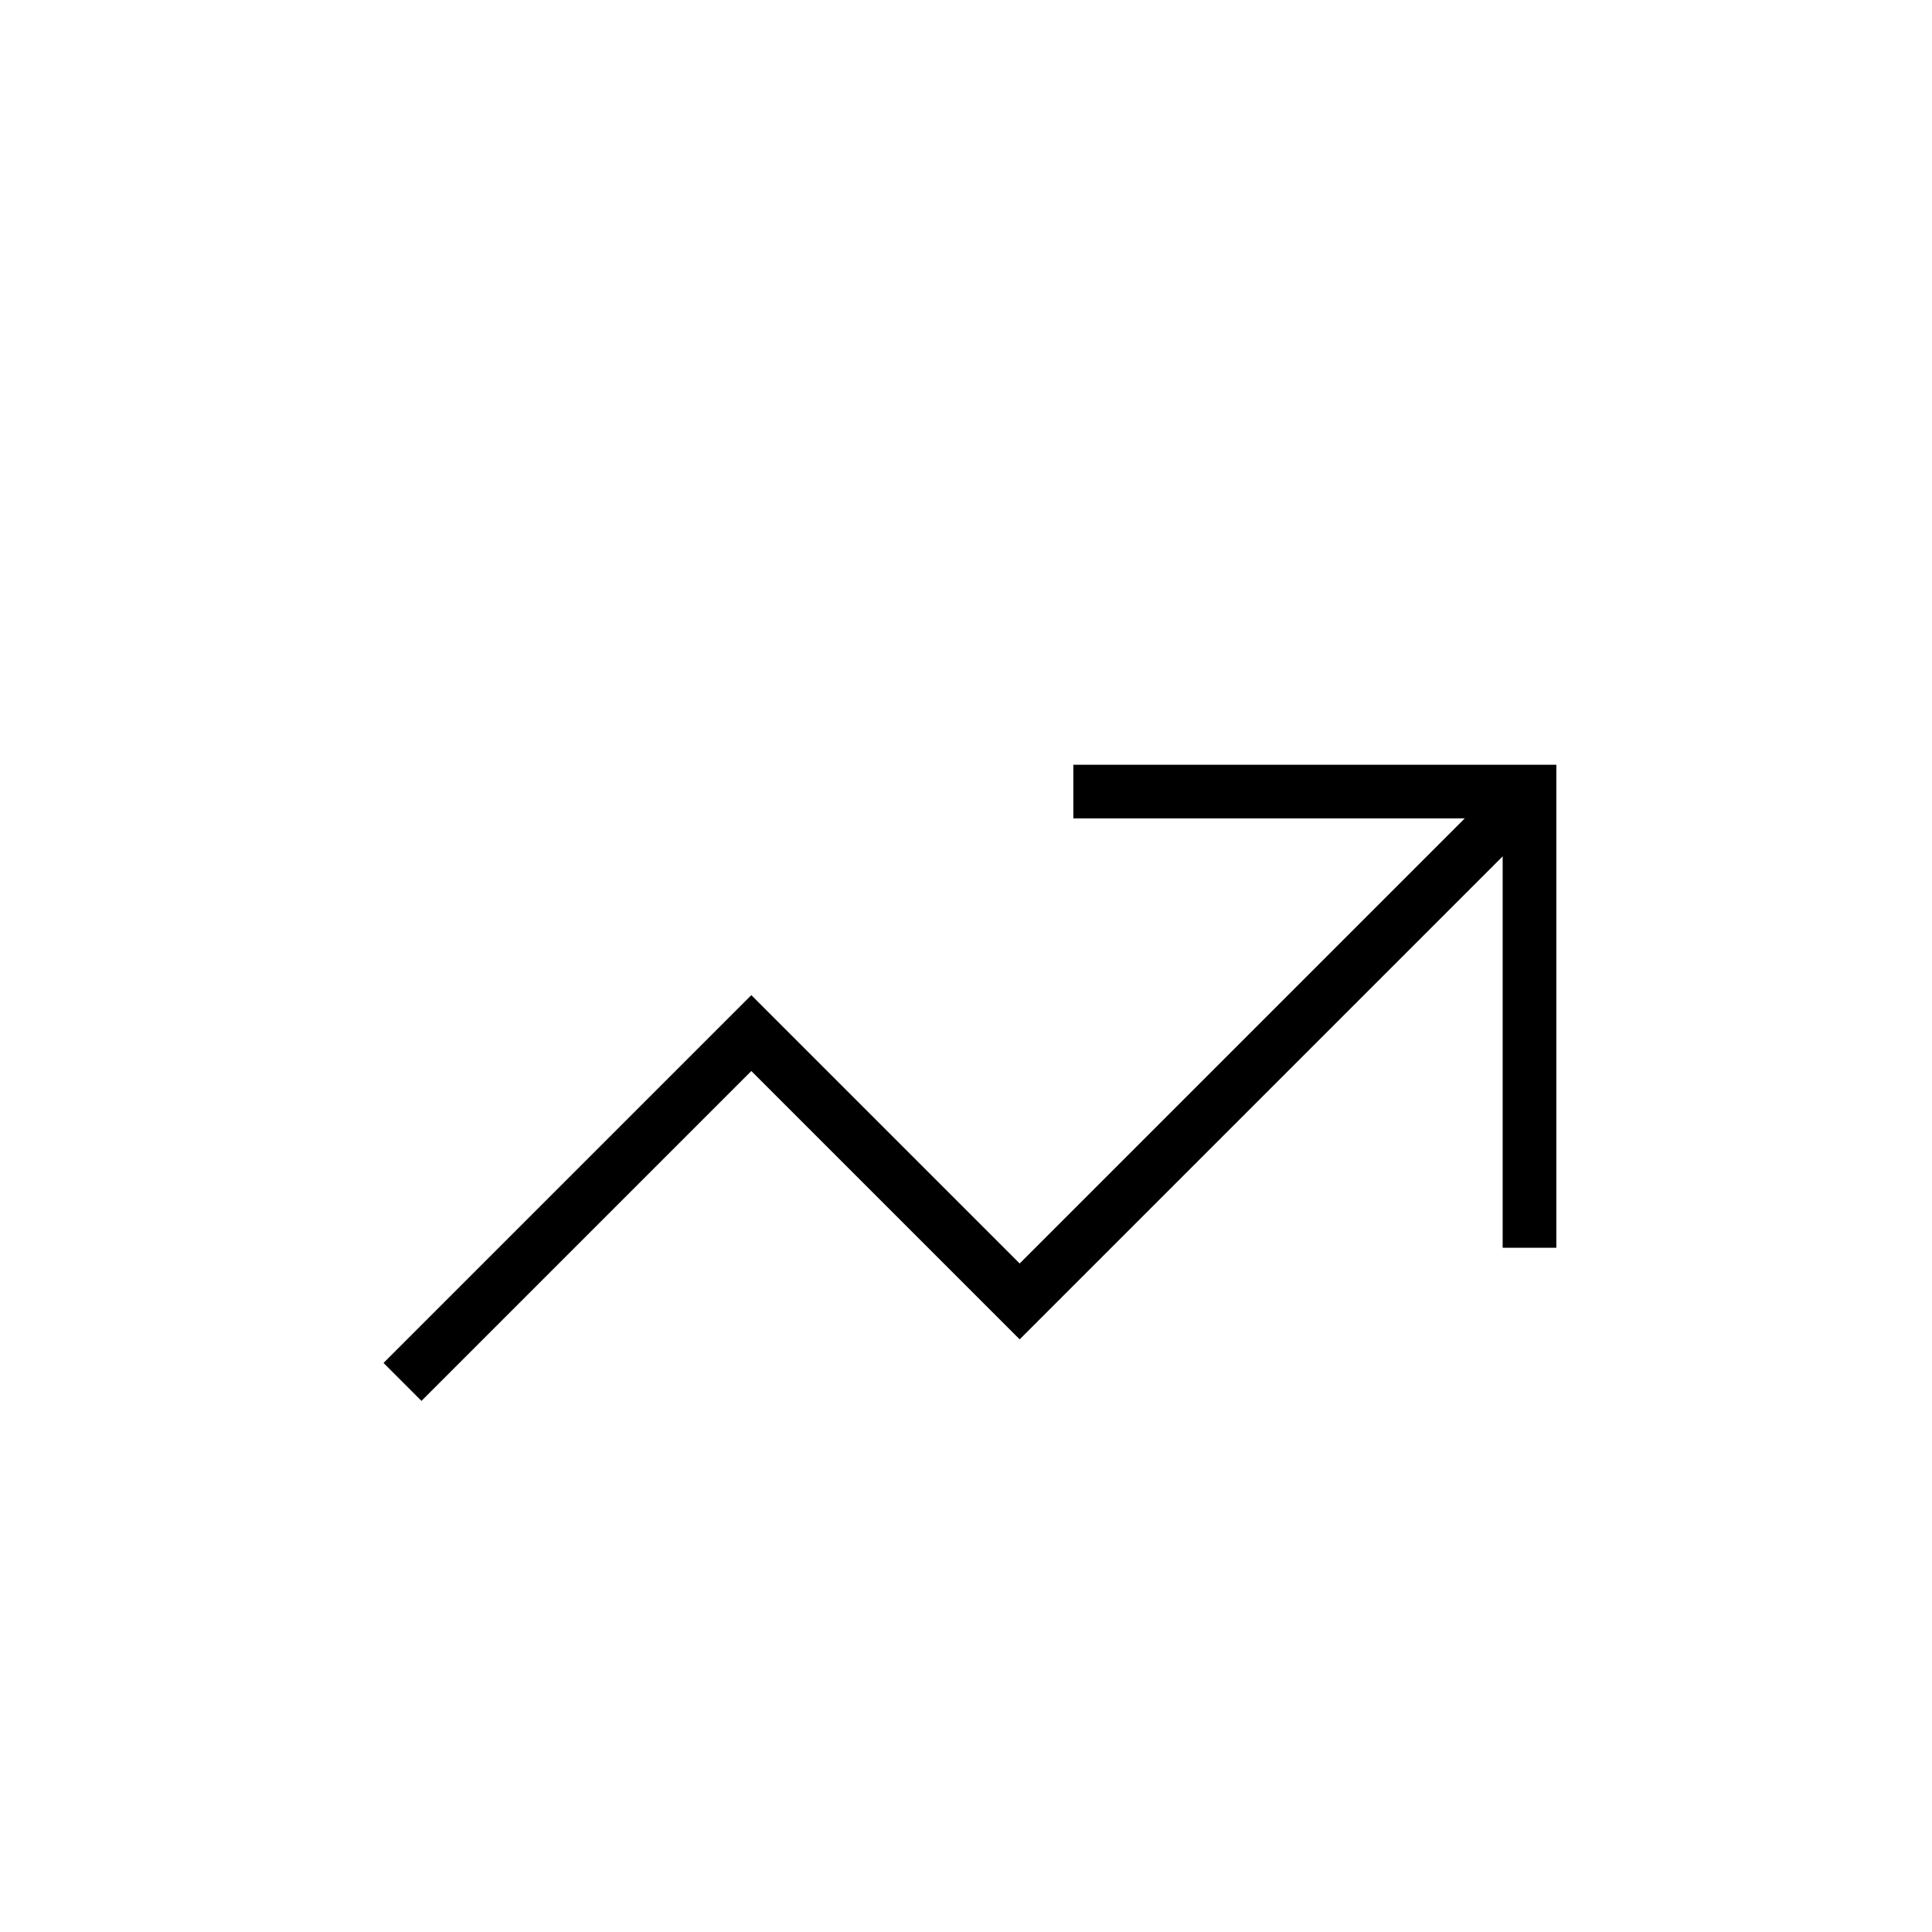
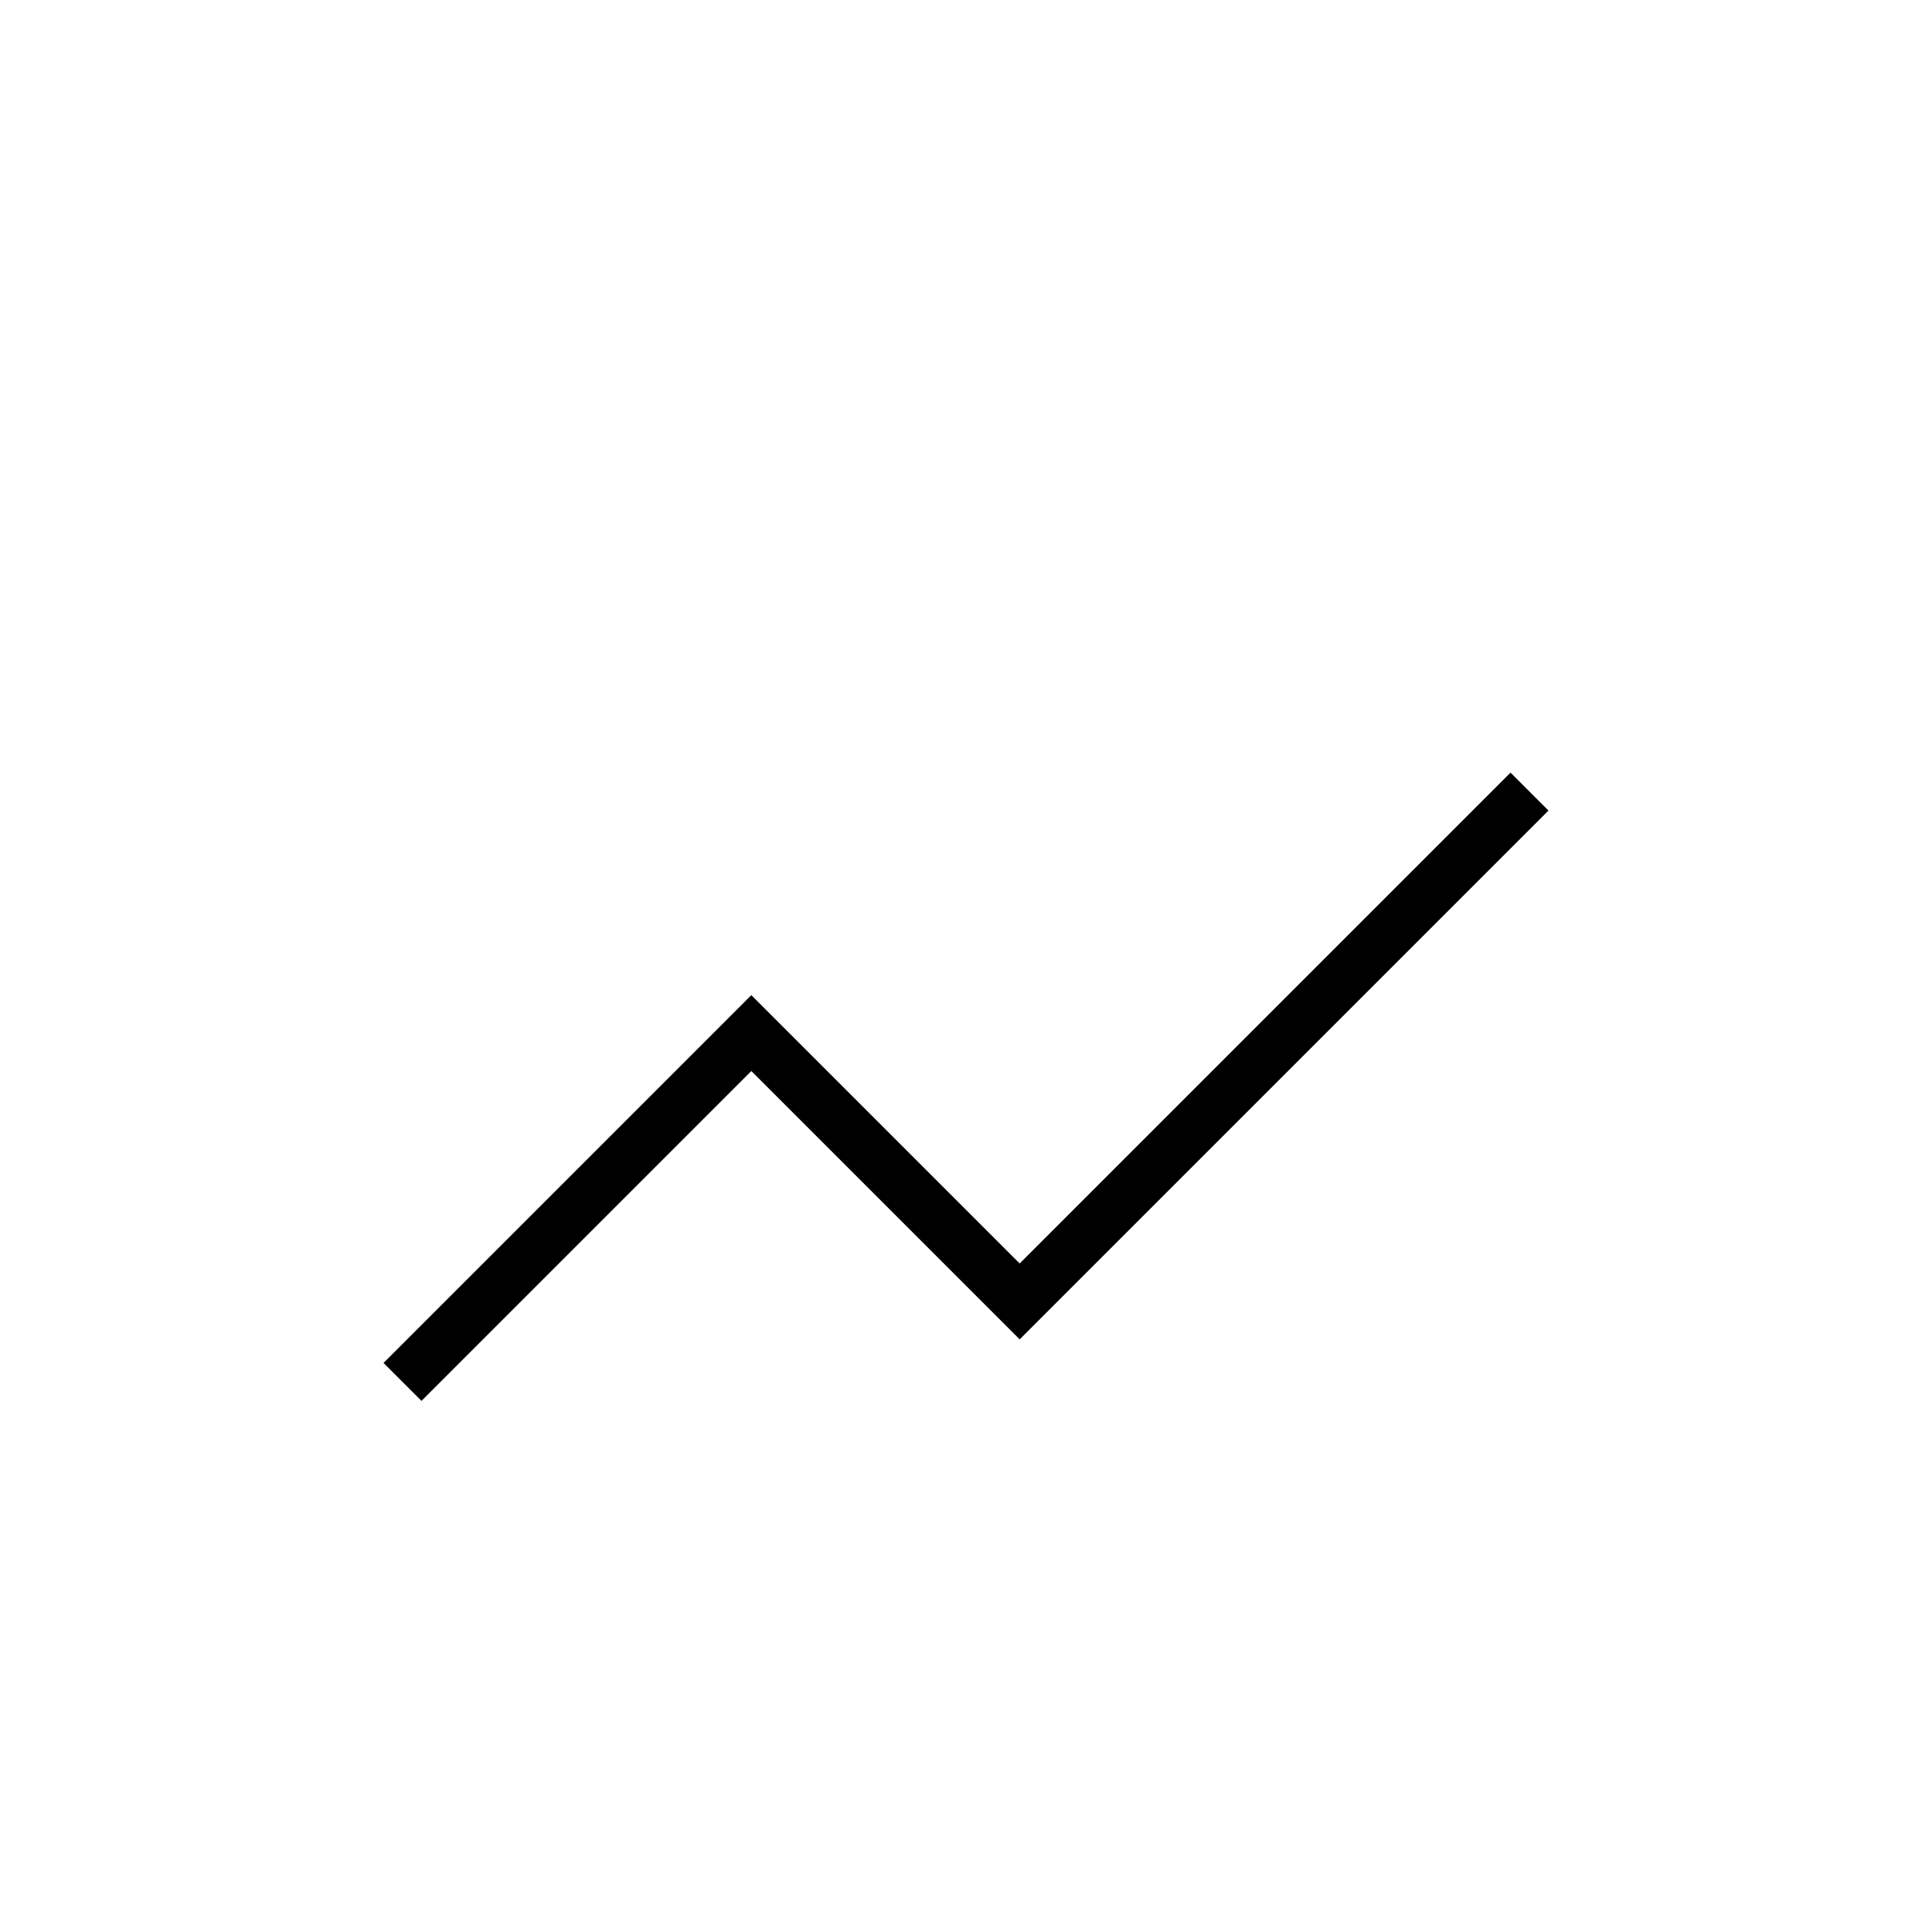
<svg xmlns="http://www.w3.org/2000/svg" id="Pfade" version="1.1" viewBox="0 0 72 72">
  <defs>
    <style> .st0 { fill: none; stroke: #000; stroke-miterlimit: 10; stroke-width: 2px; } </style>
  </defs>
-   <polyline class="st0" points="40 29.5 57 29.5 57 46.5" />
  <polyline class="st0" points="57 29.5 38 48.5 28 38.5 15 51.5" />
</svg>